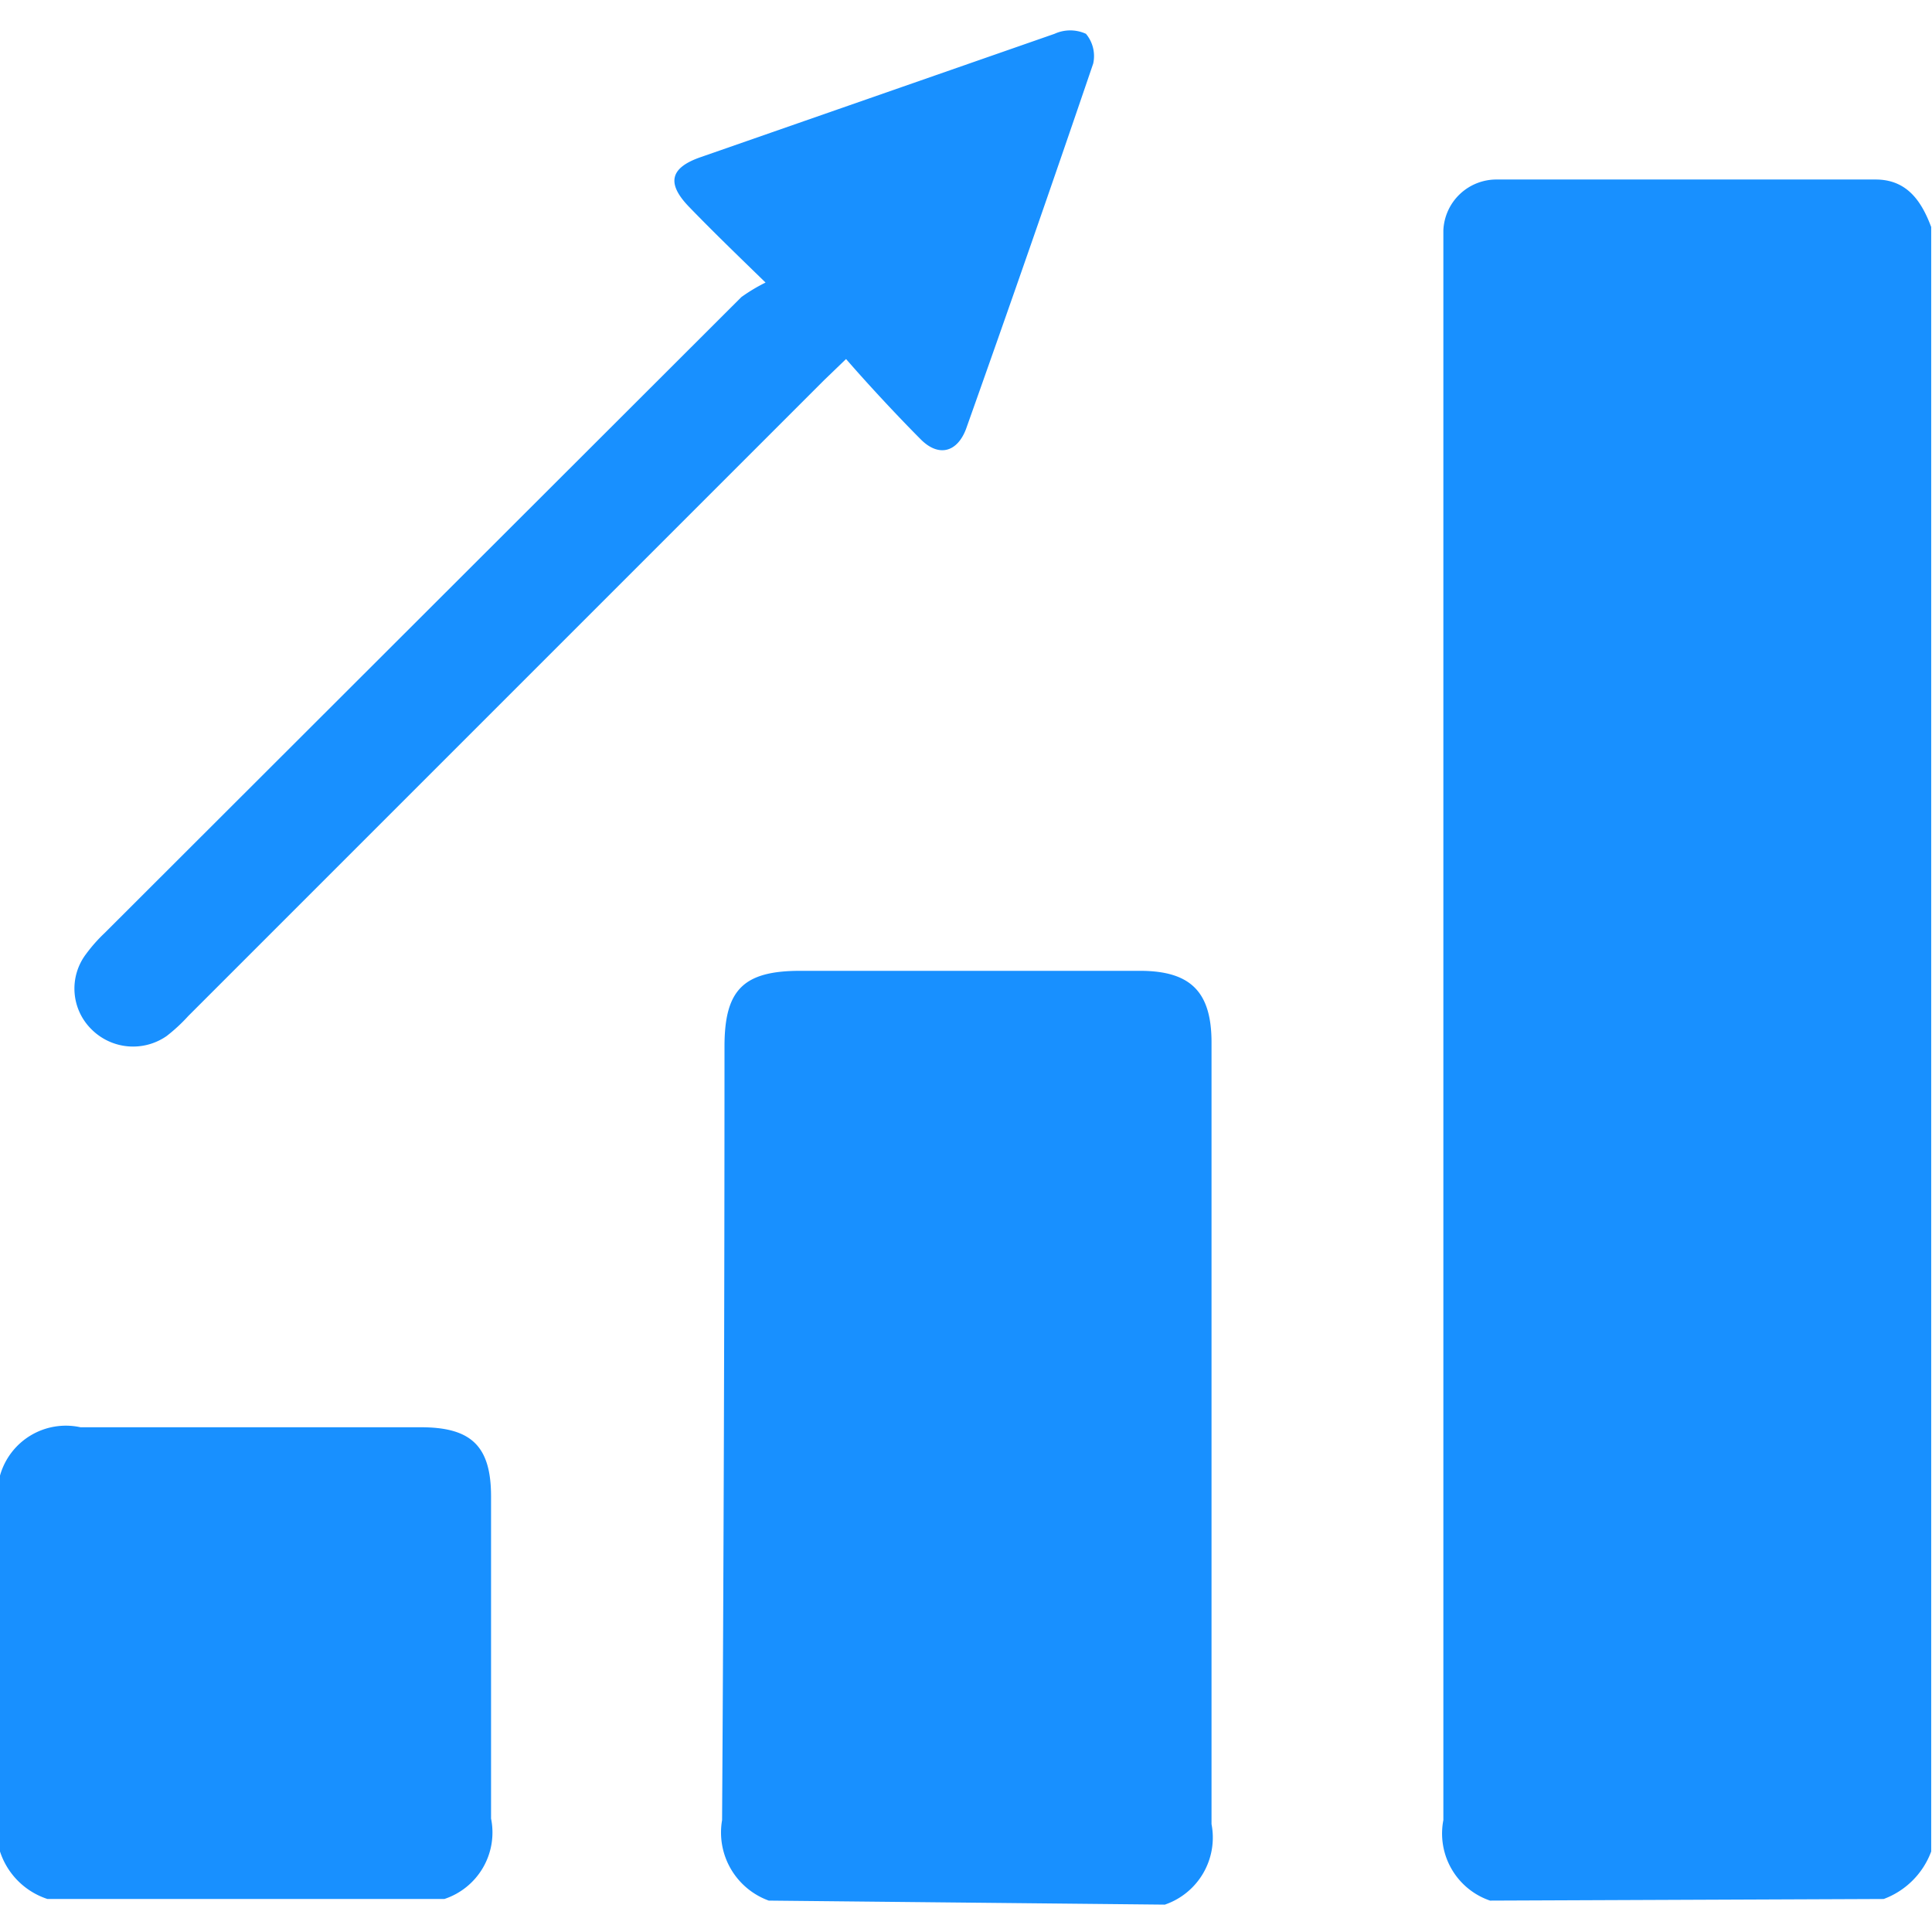
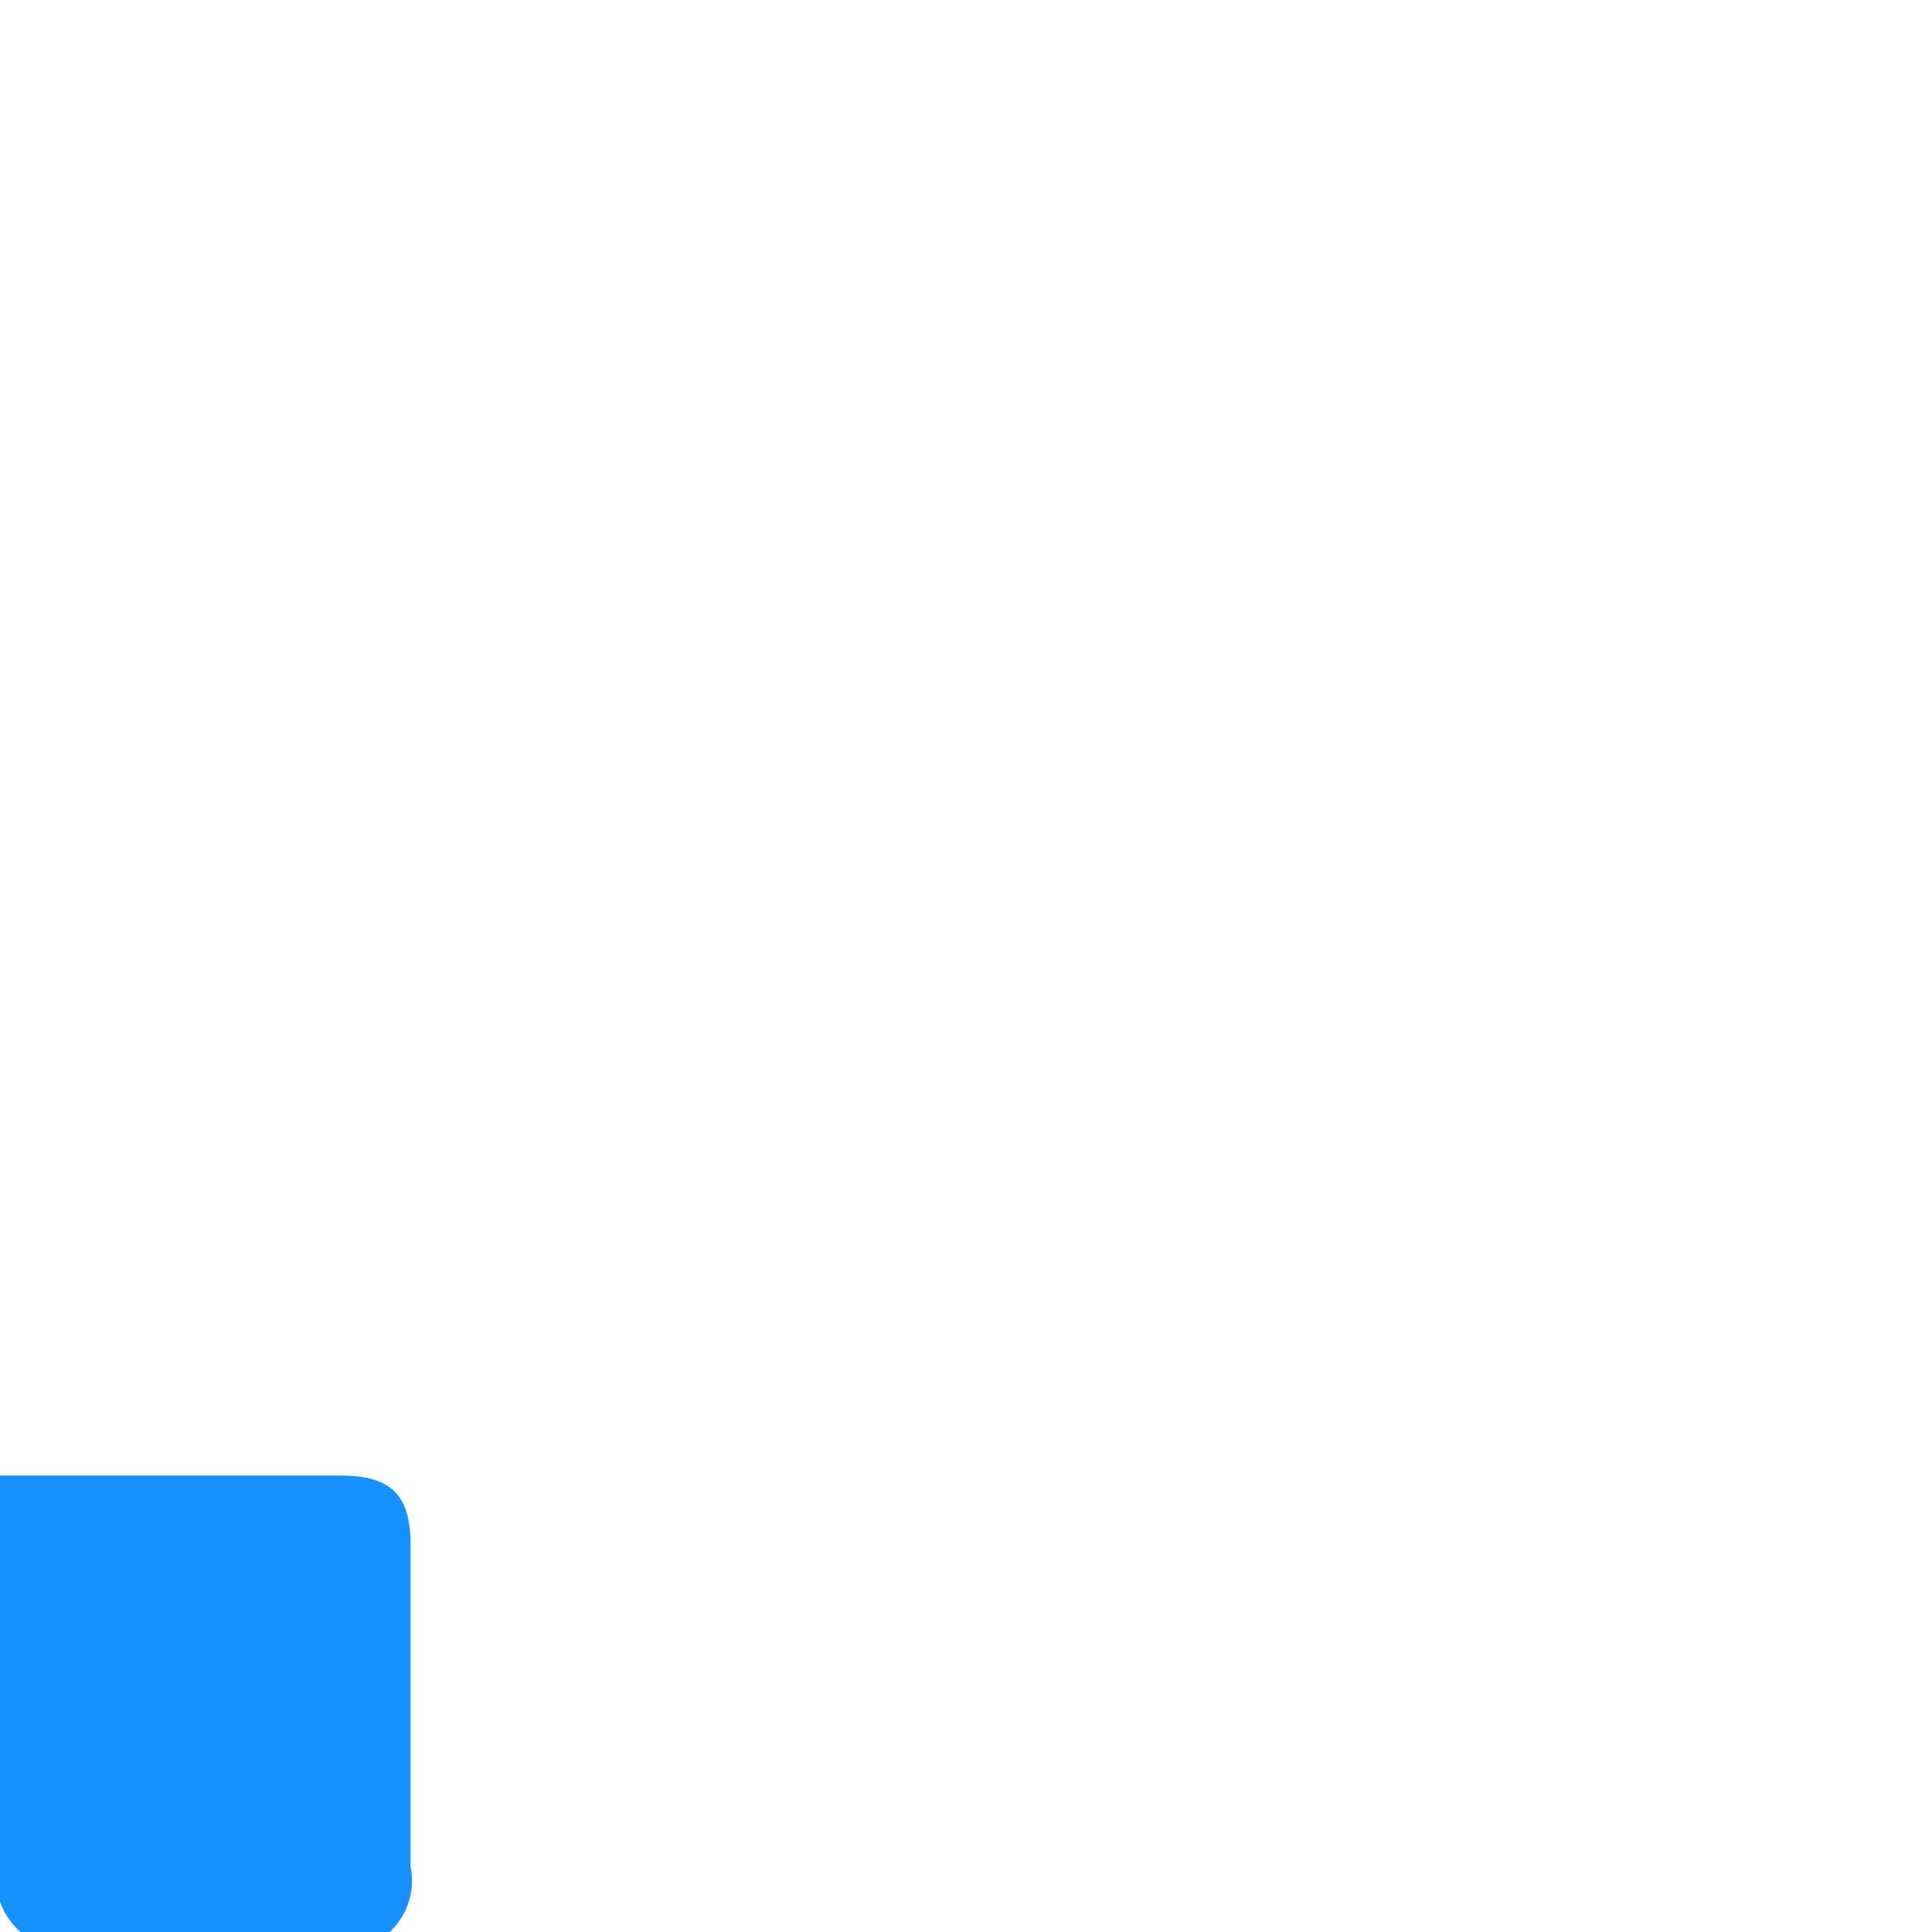
<svg xmlns="http://www.w3.org/2000/svg" viewBox="0 0 24 24">
  <defs>
    <style>.cls-1{fill:none;}.cls-2{fill:#1890FF;}</style>
  </defs>
  <title>Asset 32</title>
  <g id="Layer_2" data-name="Layer 2">
    <g id="Layer_1-2" data-name="Layer 1">
      <rect class="cls-1" width="24" height="24" />
-       <path class="cls-2" d="M18.51,23.61a.88.88,0,0,1-.58-1q0-9.72,0-19.43c0-.11,0-.22,0-.32a.66.66,0,0,1,.67-.63c1.57,0,3.13,0,4.7,0,.39,0,.57.27.69.59V23a1,1,0,0,1-.59.59Z" />
-       <path class="cls-2" d="M9.55,23.61a.9.9,0,0,1-.58-1Q9,17.83,9,13c0-.7.23-.94.94-.94h4.22c.63,0,.89.26.89.89,0,3.24,0,6.47,0,9.71a.88.88,0,0,1-.58,1Z" />
-       <path class="cls-2" d="M0,18.33a.85.85,0,0,1,1-.6c1.41,0,2.82,0,4.23,0,.63,0,.87.24.87.86,0,1.35,0,2.7,0,4a.87.87,0,0,1-.58,1H.59A.92.92,0,0,1,0,23Z" />
-       <path class="cls-2" d="M9.51,3.51c-.36-.35-.66-.64-.95-.94s-.23-.49.15-.62L13.1.42a.47.47,0,0,1,.39,0,.43.43,0,0,1,.09.37Q12.8,3.08,12,5.33c-.11.29-.34.35-.56.13s-.6-.62-.93-1l-.27.26-7.9,7.9a2.11,2.11,0,0,1-.27.25.73.73,0,0,1-.93-.08.71.71,0,0,1-.07-.94,1.94,1.94,0,0,1,.23-.26l7.91-7.9A2.14,2.14,0,0,1,9.51,3.51Z" />
+       <path class="cls-2" d="M0,18.33c1.41,0,2.82,0,4.23,0,.63,0,.87.24.87.86,0,1.35,0,2.7,0,4a.87.87,0,0,1-.58,1H.59A.92.92,0,0,1,0,23Z" />
    </g>
  </g>
</svg>